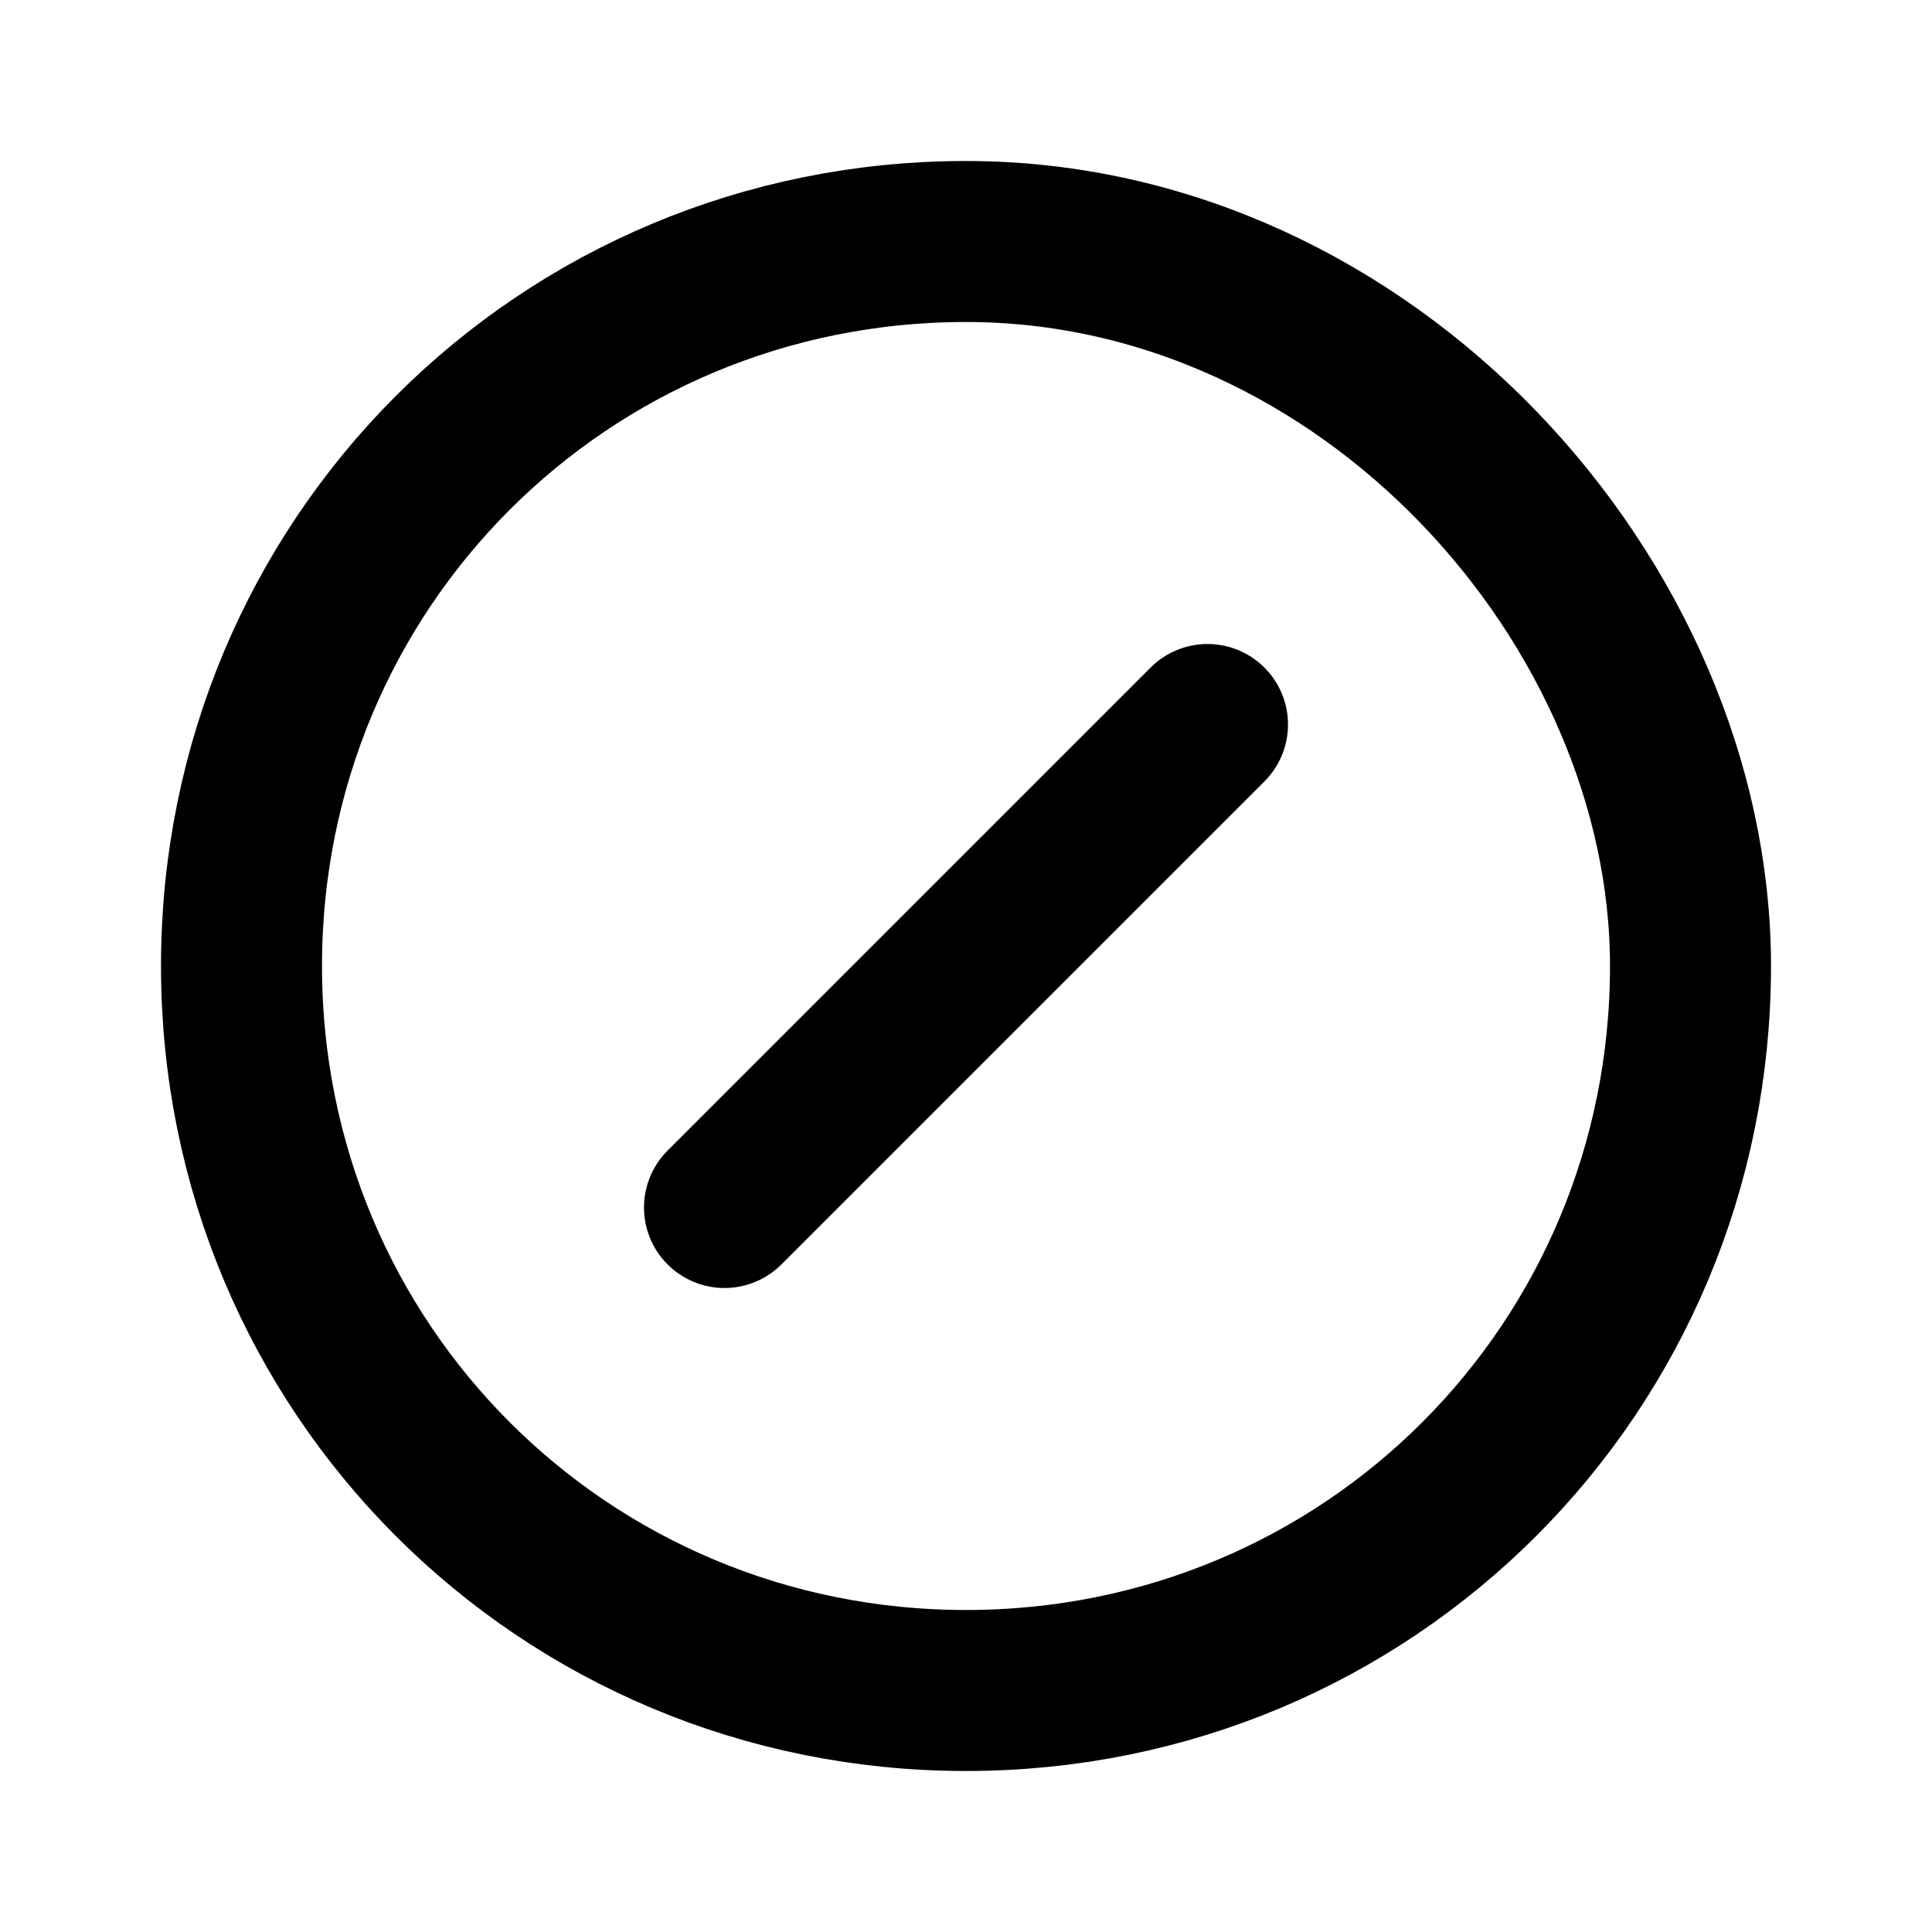
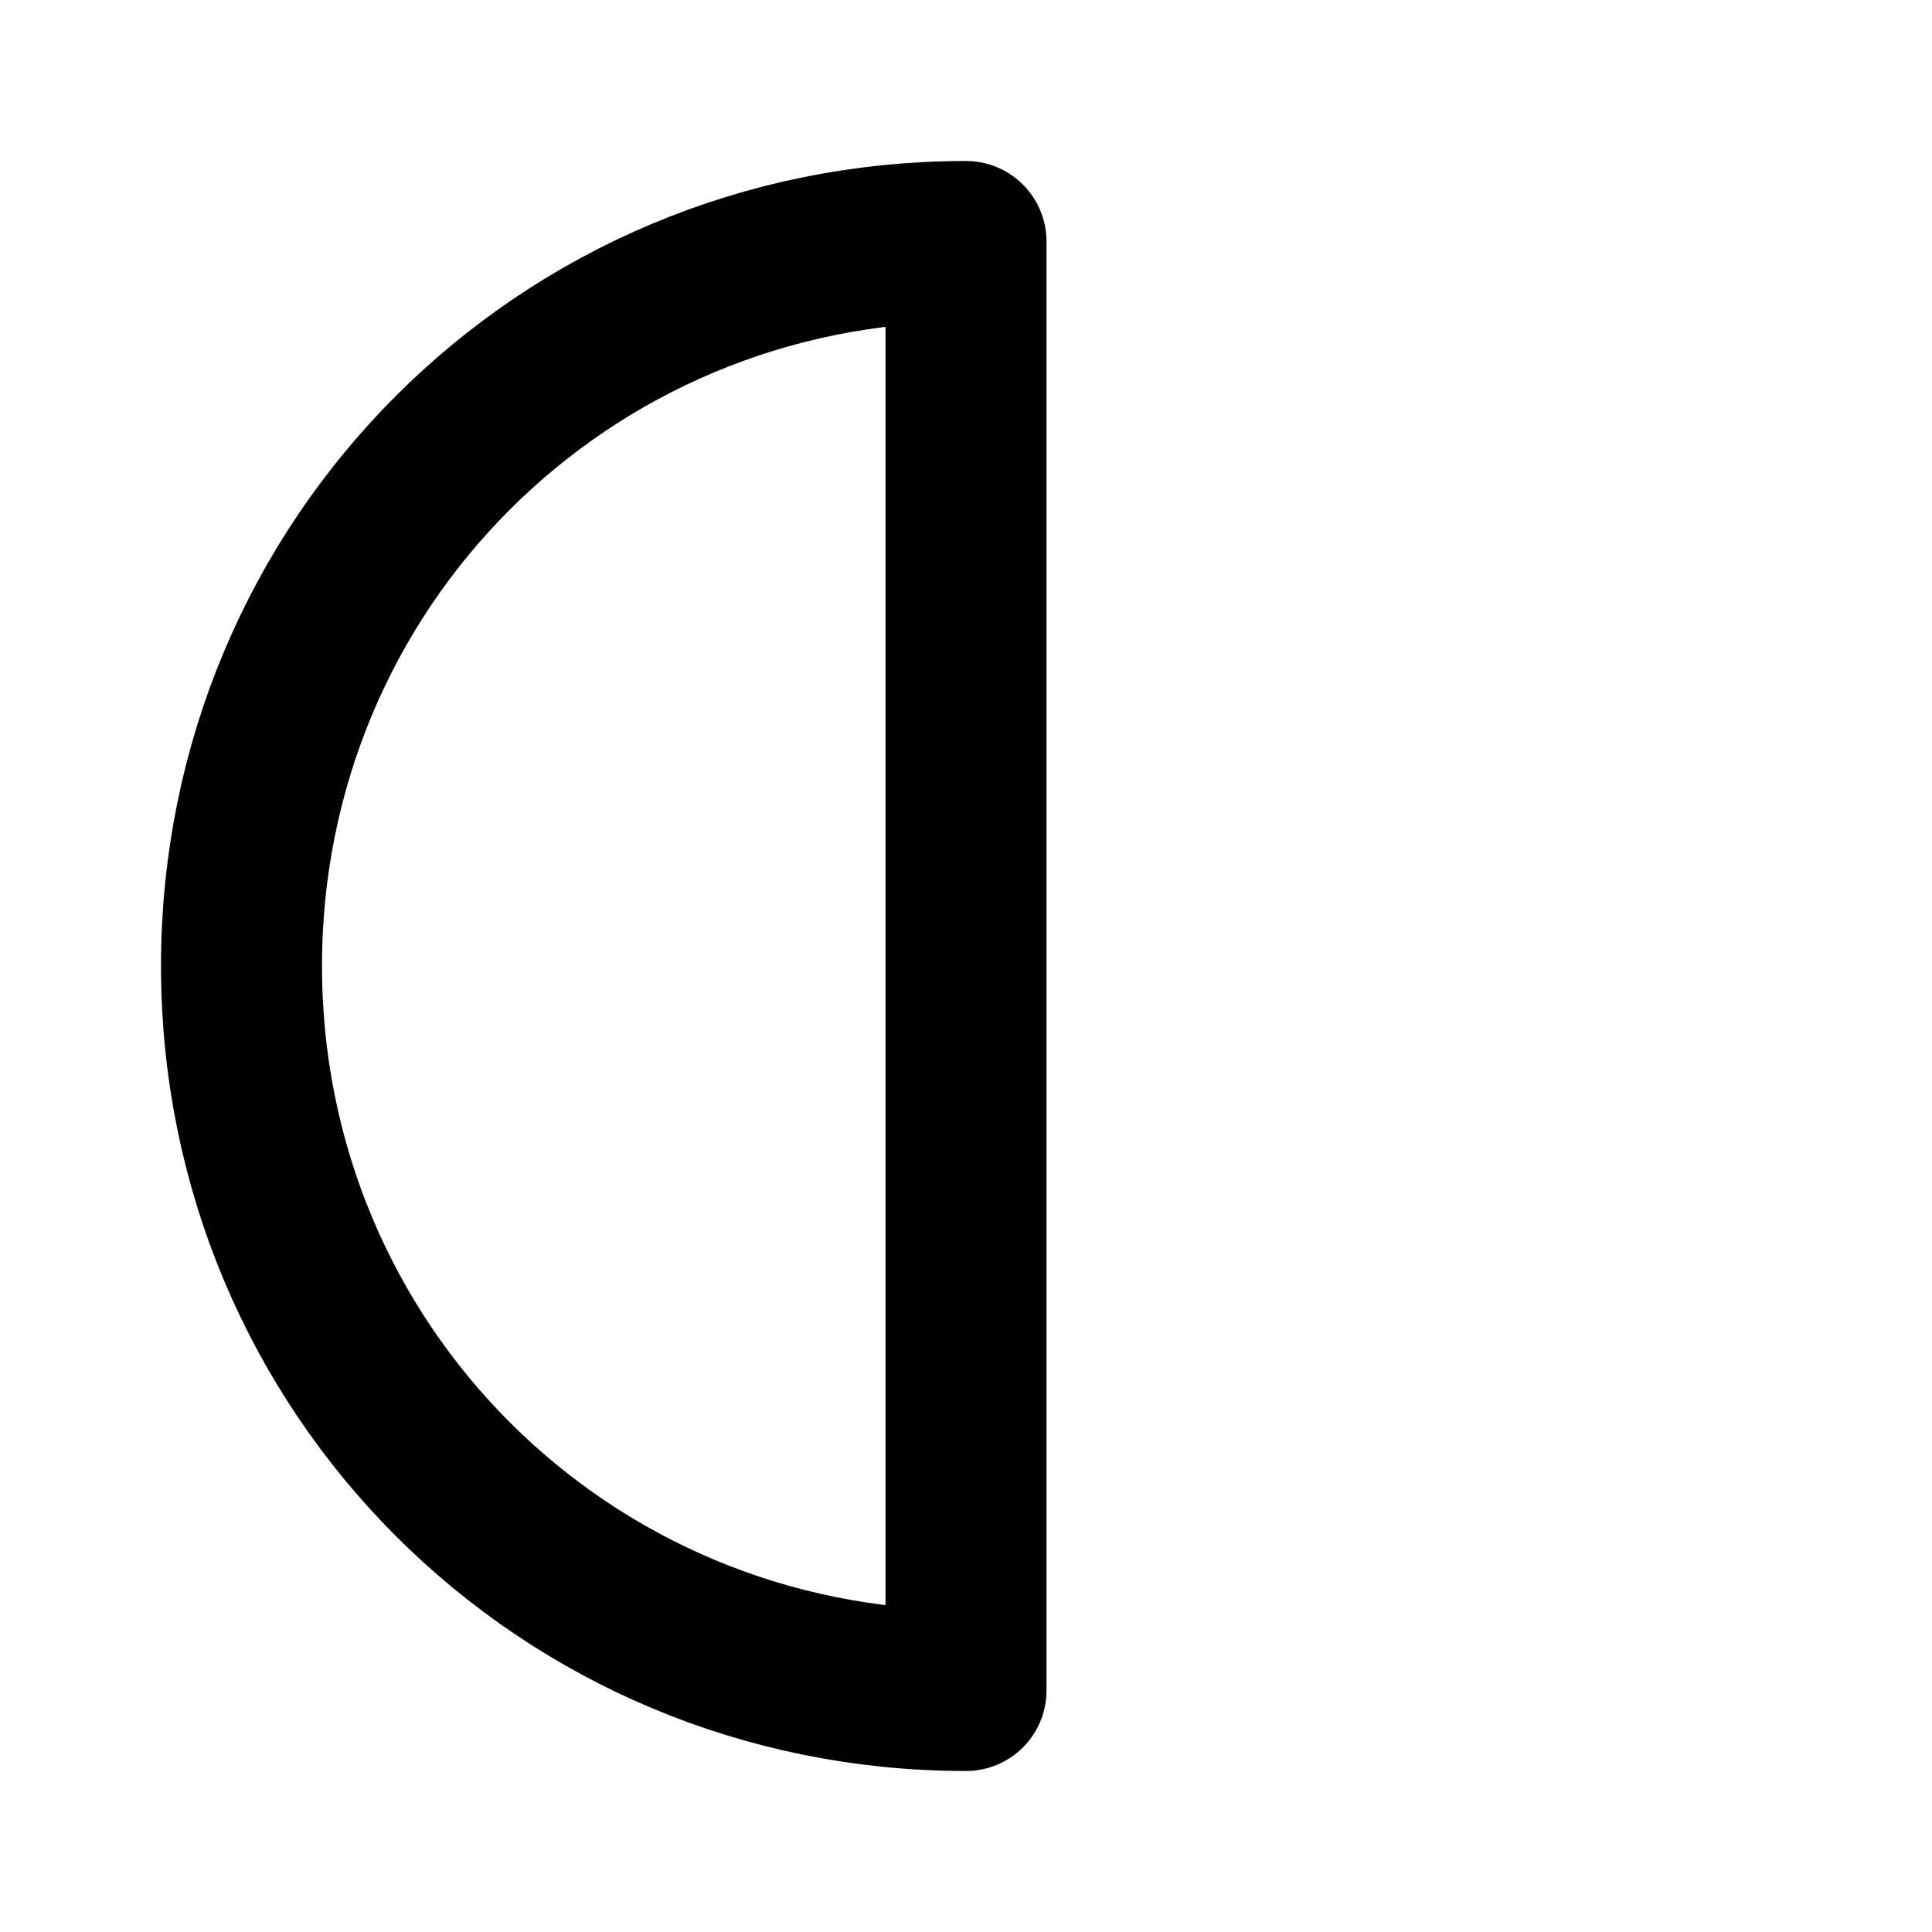
<svg xmlns="http://www.w3.org/2000/svg" stroke-linejoin="round" stroke-linecap="round" stroke-width="2" stroke="black" fill="none" viewBox="0 0 24 24" height="24" width="24">
-   <path d="M12 3C7 3 3 7 3 12s4 9 9 9c5 0 9-4 9-9 0-4.5-4-9-9-9z" />
-   <path d="M9 15l6-6" />
+   <path d="M12 3C7 3 3 7 3 12s4 9 9 9z" />
</svg>